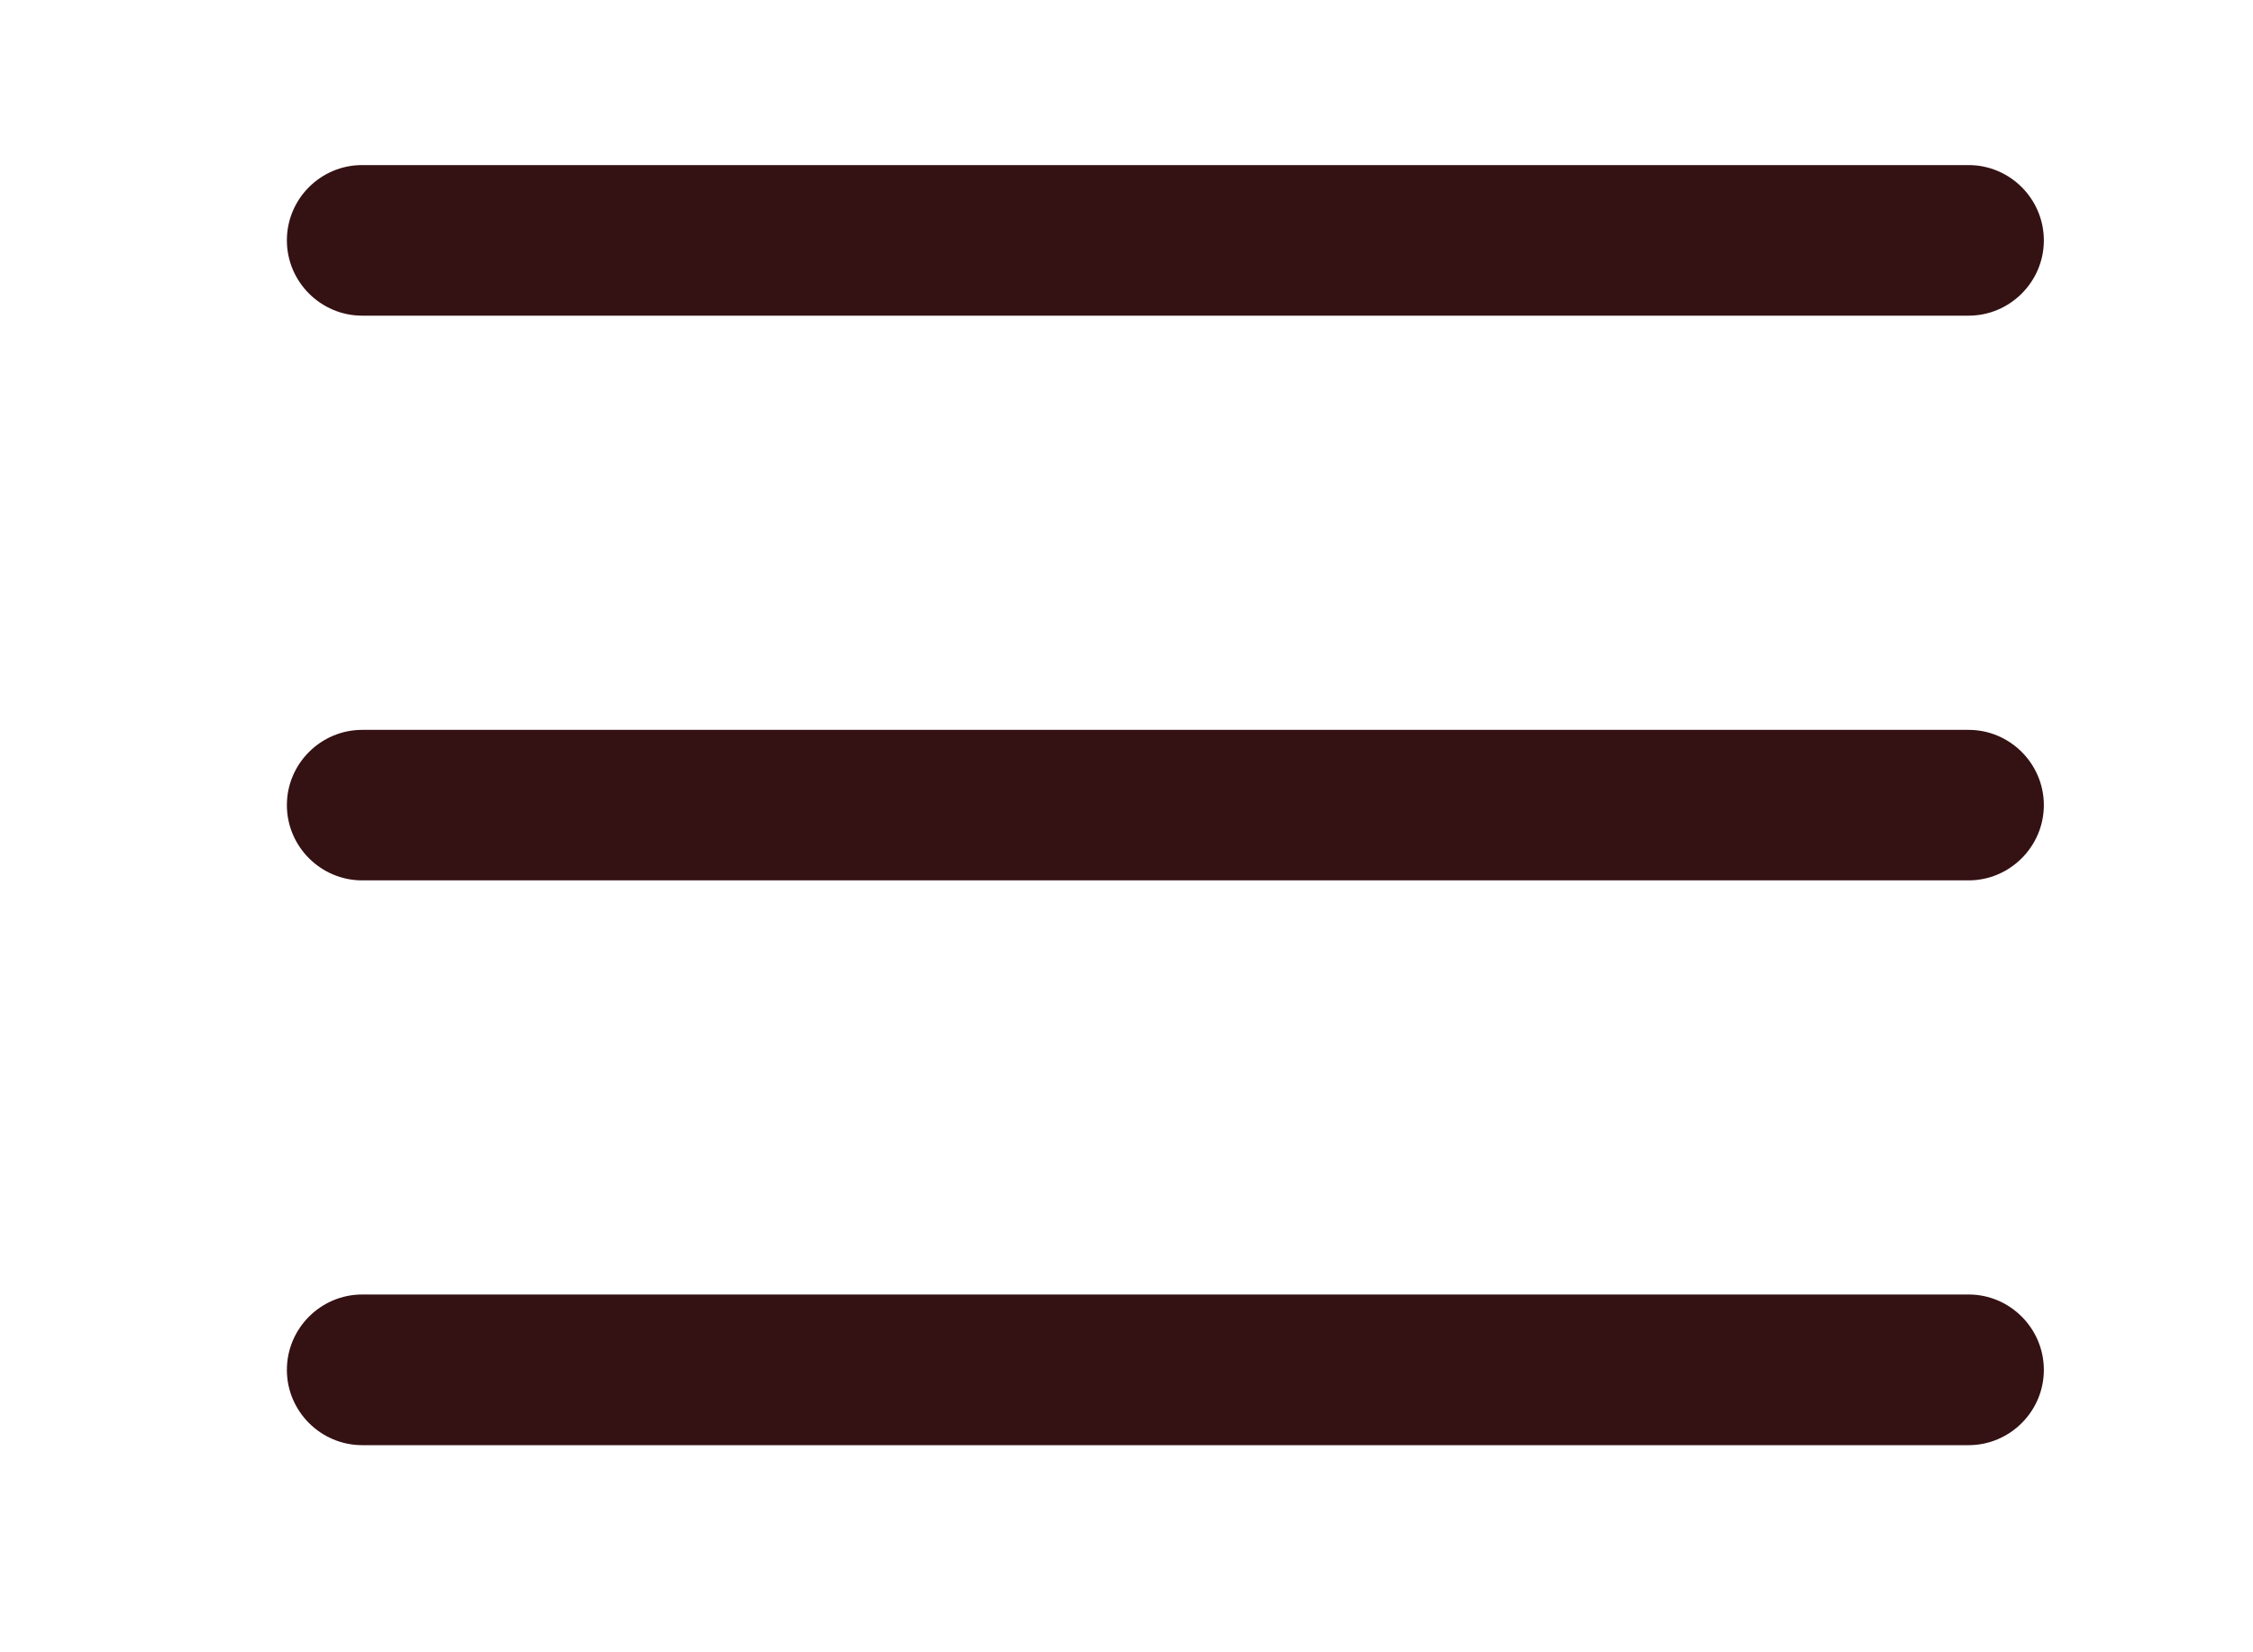
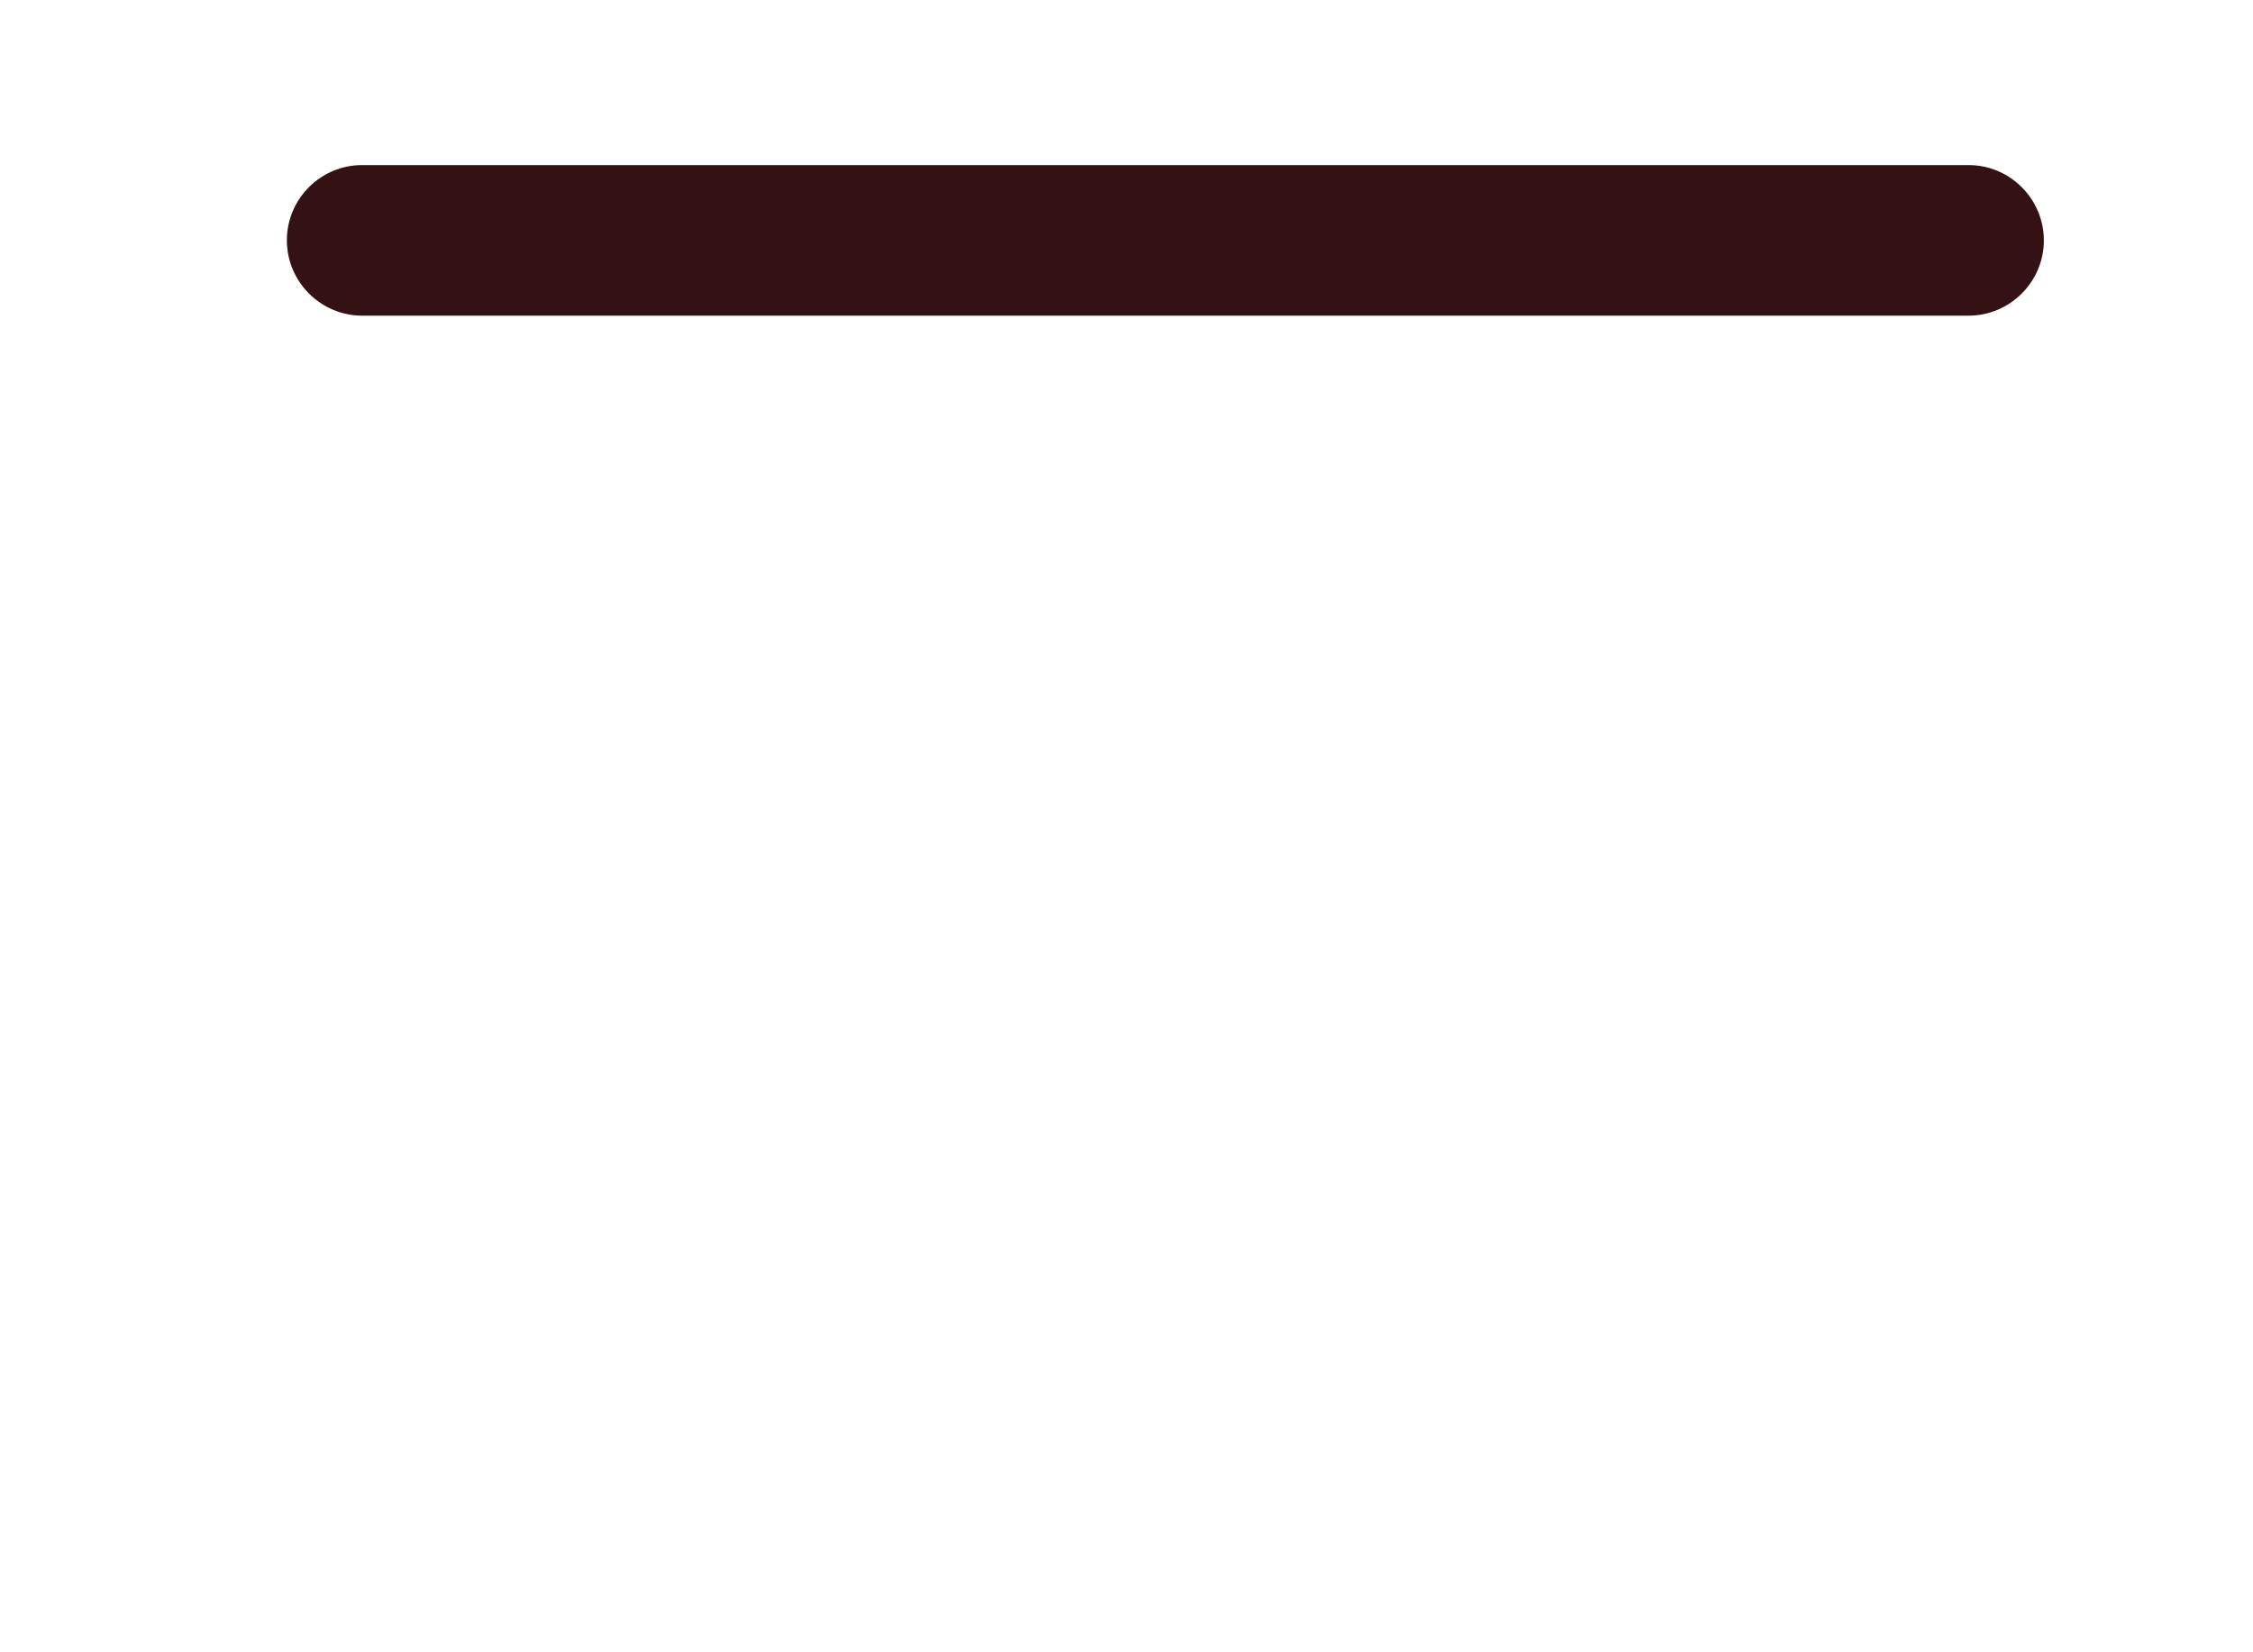
<svg xmlns="http://www.w3.org/2000/svg" version="1.1" id="Layer_1" x="0px" y="0px" width="30px" height="22px" viewBox="0 0 30 22" enable-background="new 0 0 30 22" xml:space="preserve">
  <g>
    <g>
      <path fill="#341113" d="M4.823,4.203h21.39c0.551,0,1.002-0.451,1.002-1.002c0-0.553-0.451-1.003-1.002-1.003H4.823    C4.271,2.197,3.82,2.647,3.82,3.2C3.82,3.752,4.271,4.203,4.823,4.203z" />
-       <path fill="#341113" d="M4.823,11.722h21.39c0.551,0,1.002-0.452,1.002-1.002c0-0.551-0.451-1.002-1.002-1.002H4.823    c-0.552,0-1.003,0.451-1.003,1.002C3.82,11.271,4.271,11.722,4.823,11.722z" />
-       <path fill="#341113" d="M4.823,19.242h21.39c0.551,0,1.002-0.451,1.002-1.002c0-0.553-0.451-1.004-1.002-1.004H4.823    c-0.552,0-1.003,0.451-1.003,1.004C3.82,18.791,4.271,19.242,4.823,19.242z" />
    </g>
  </g>
</svg>